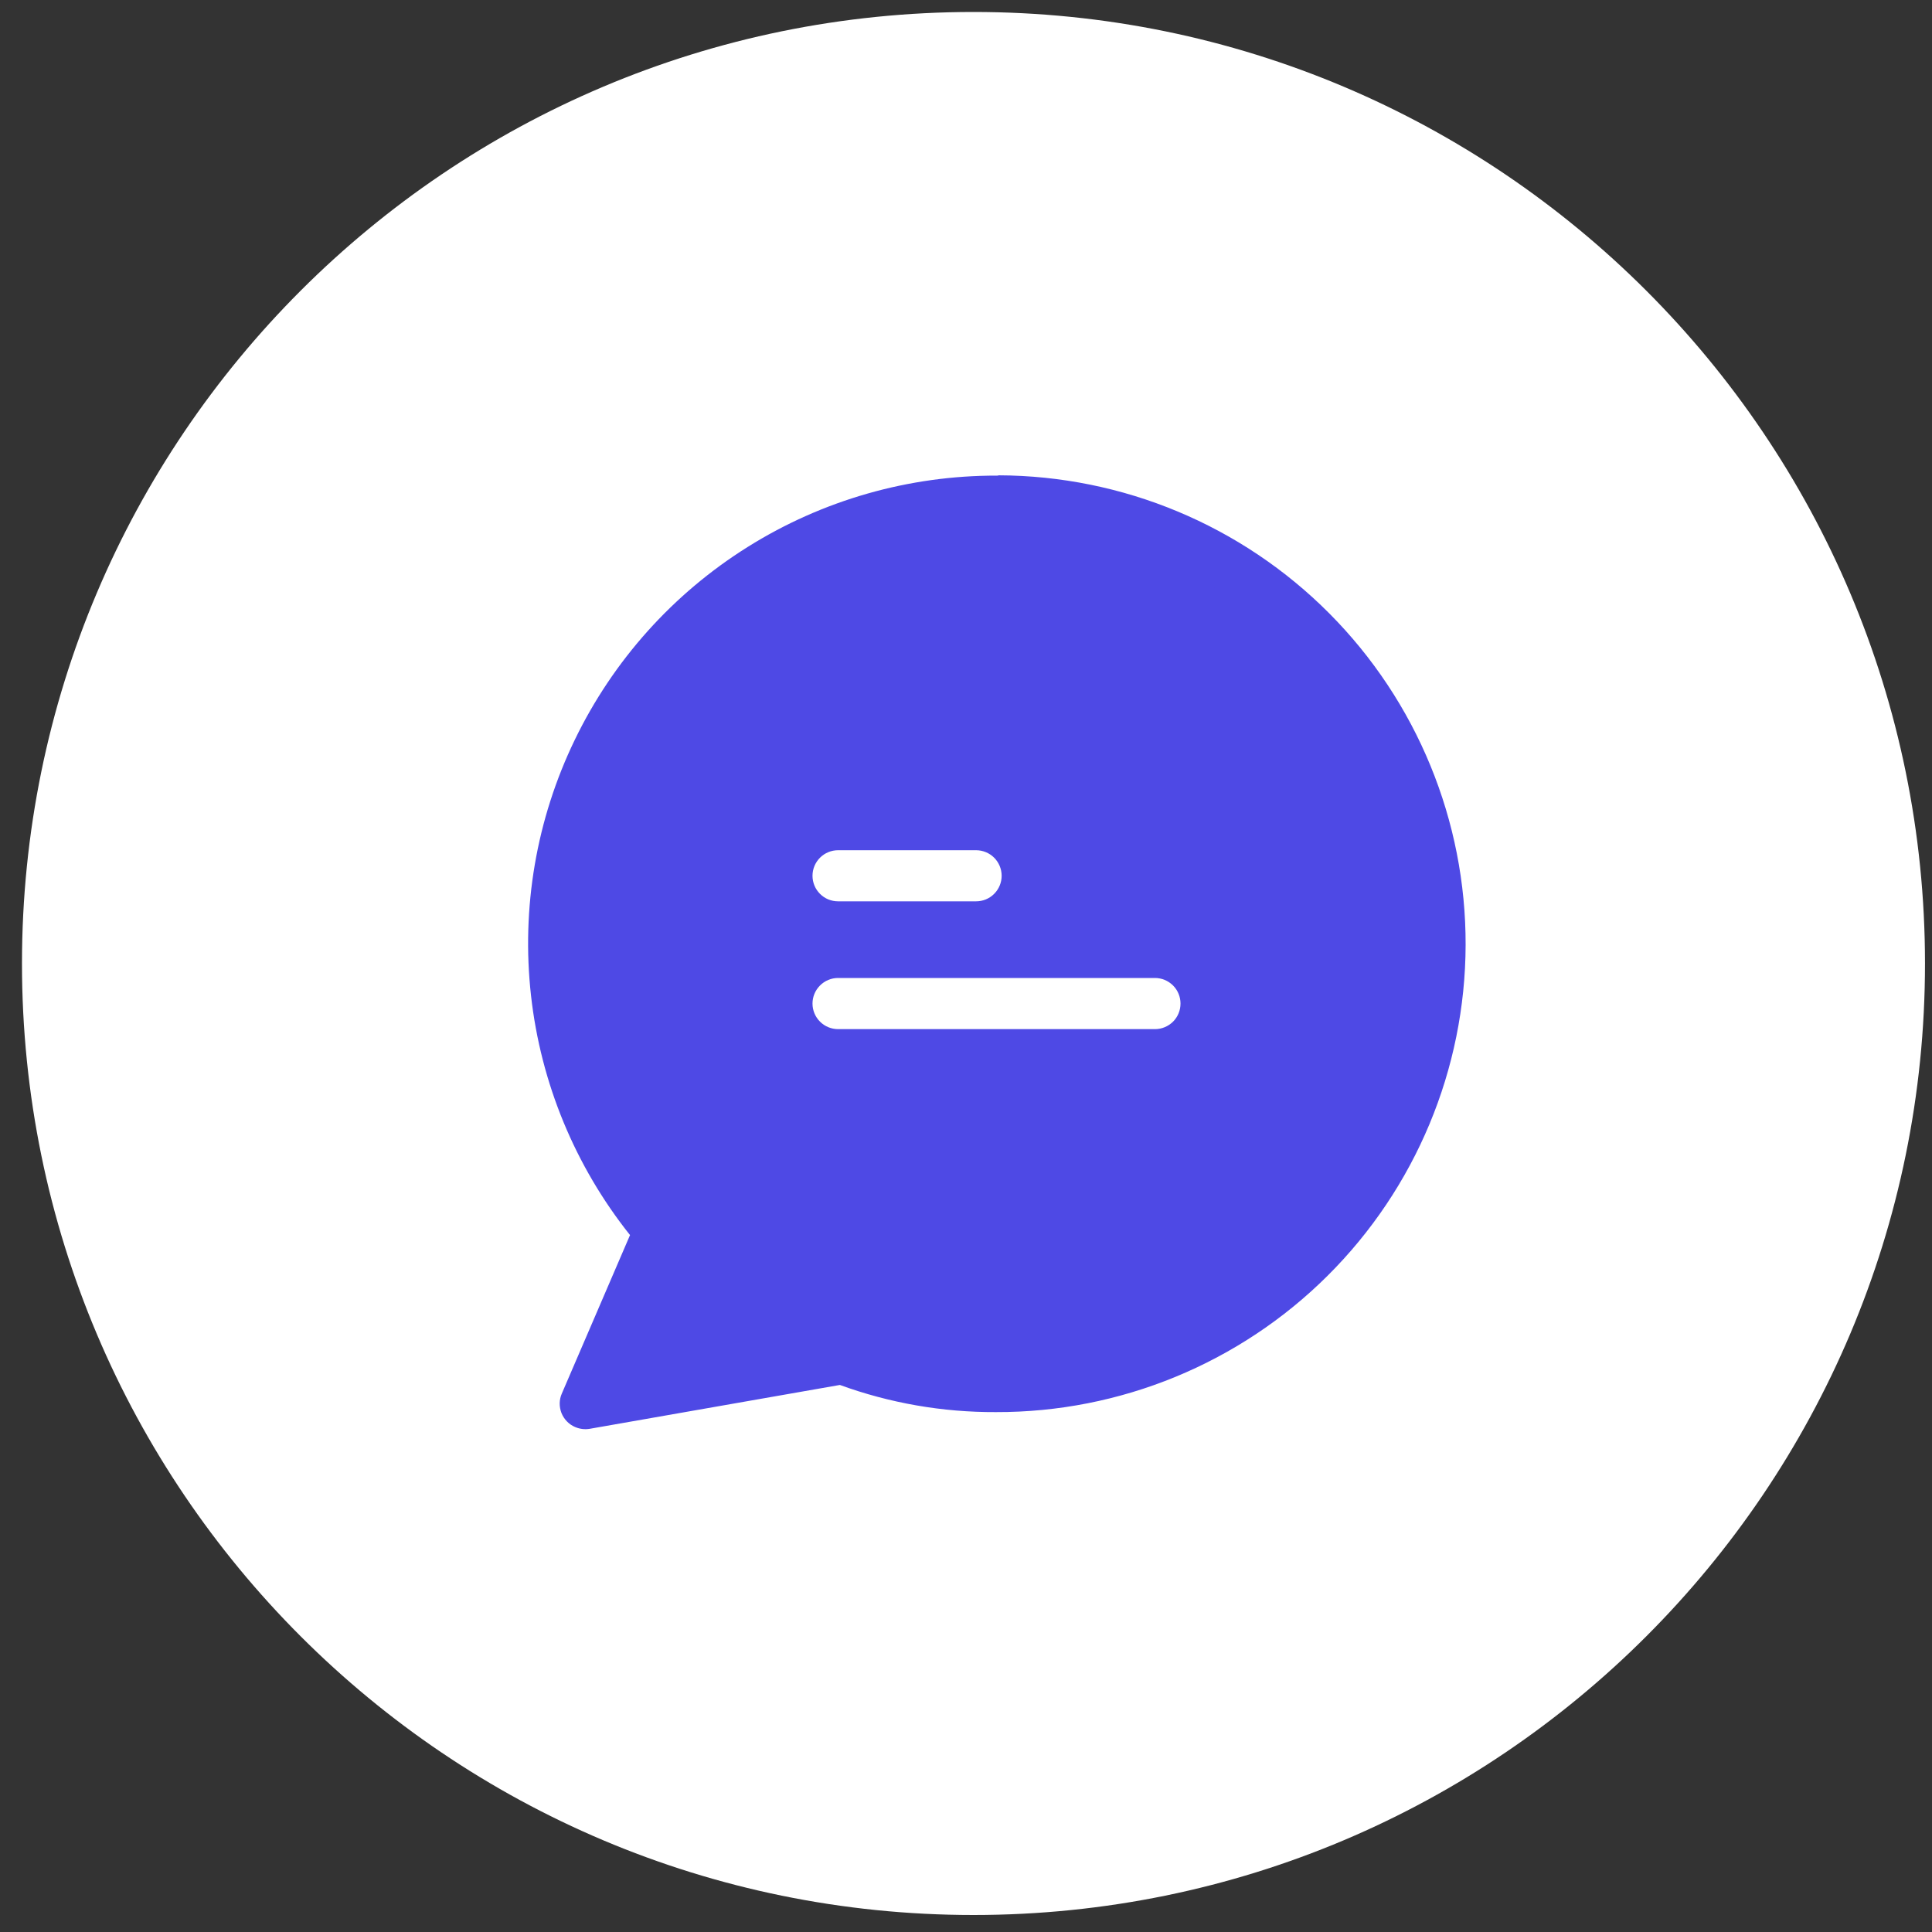
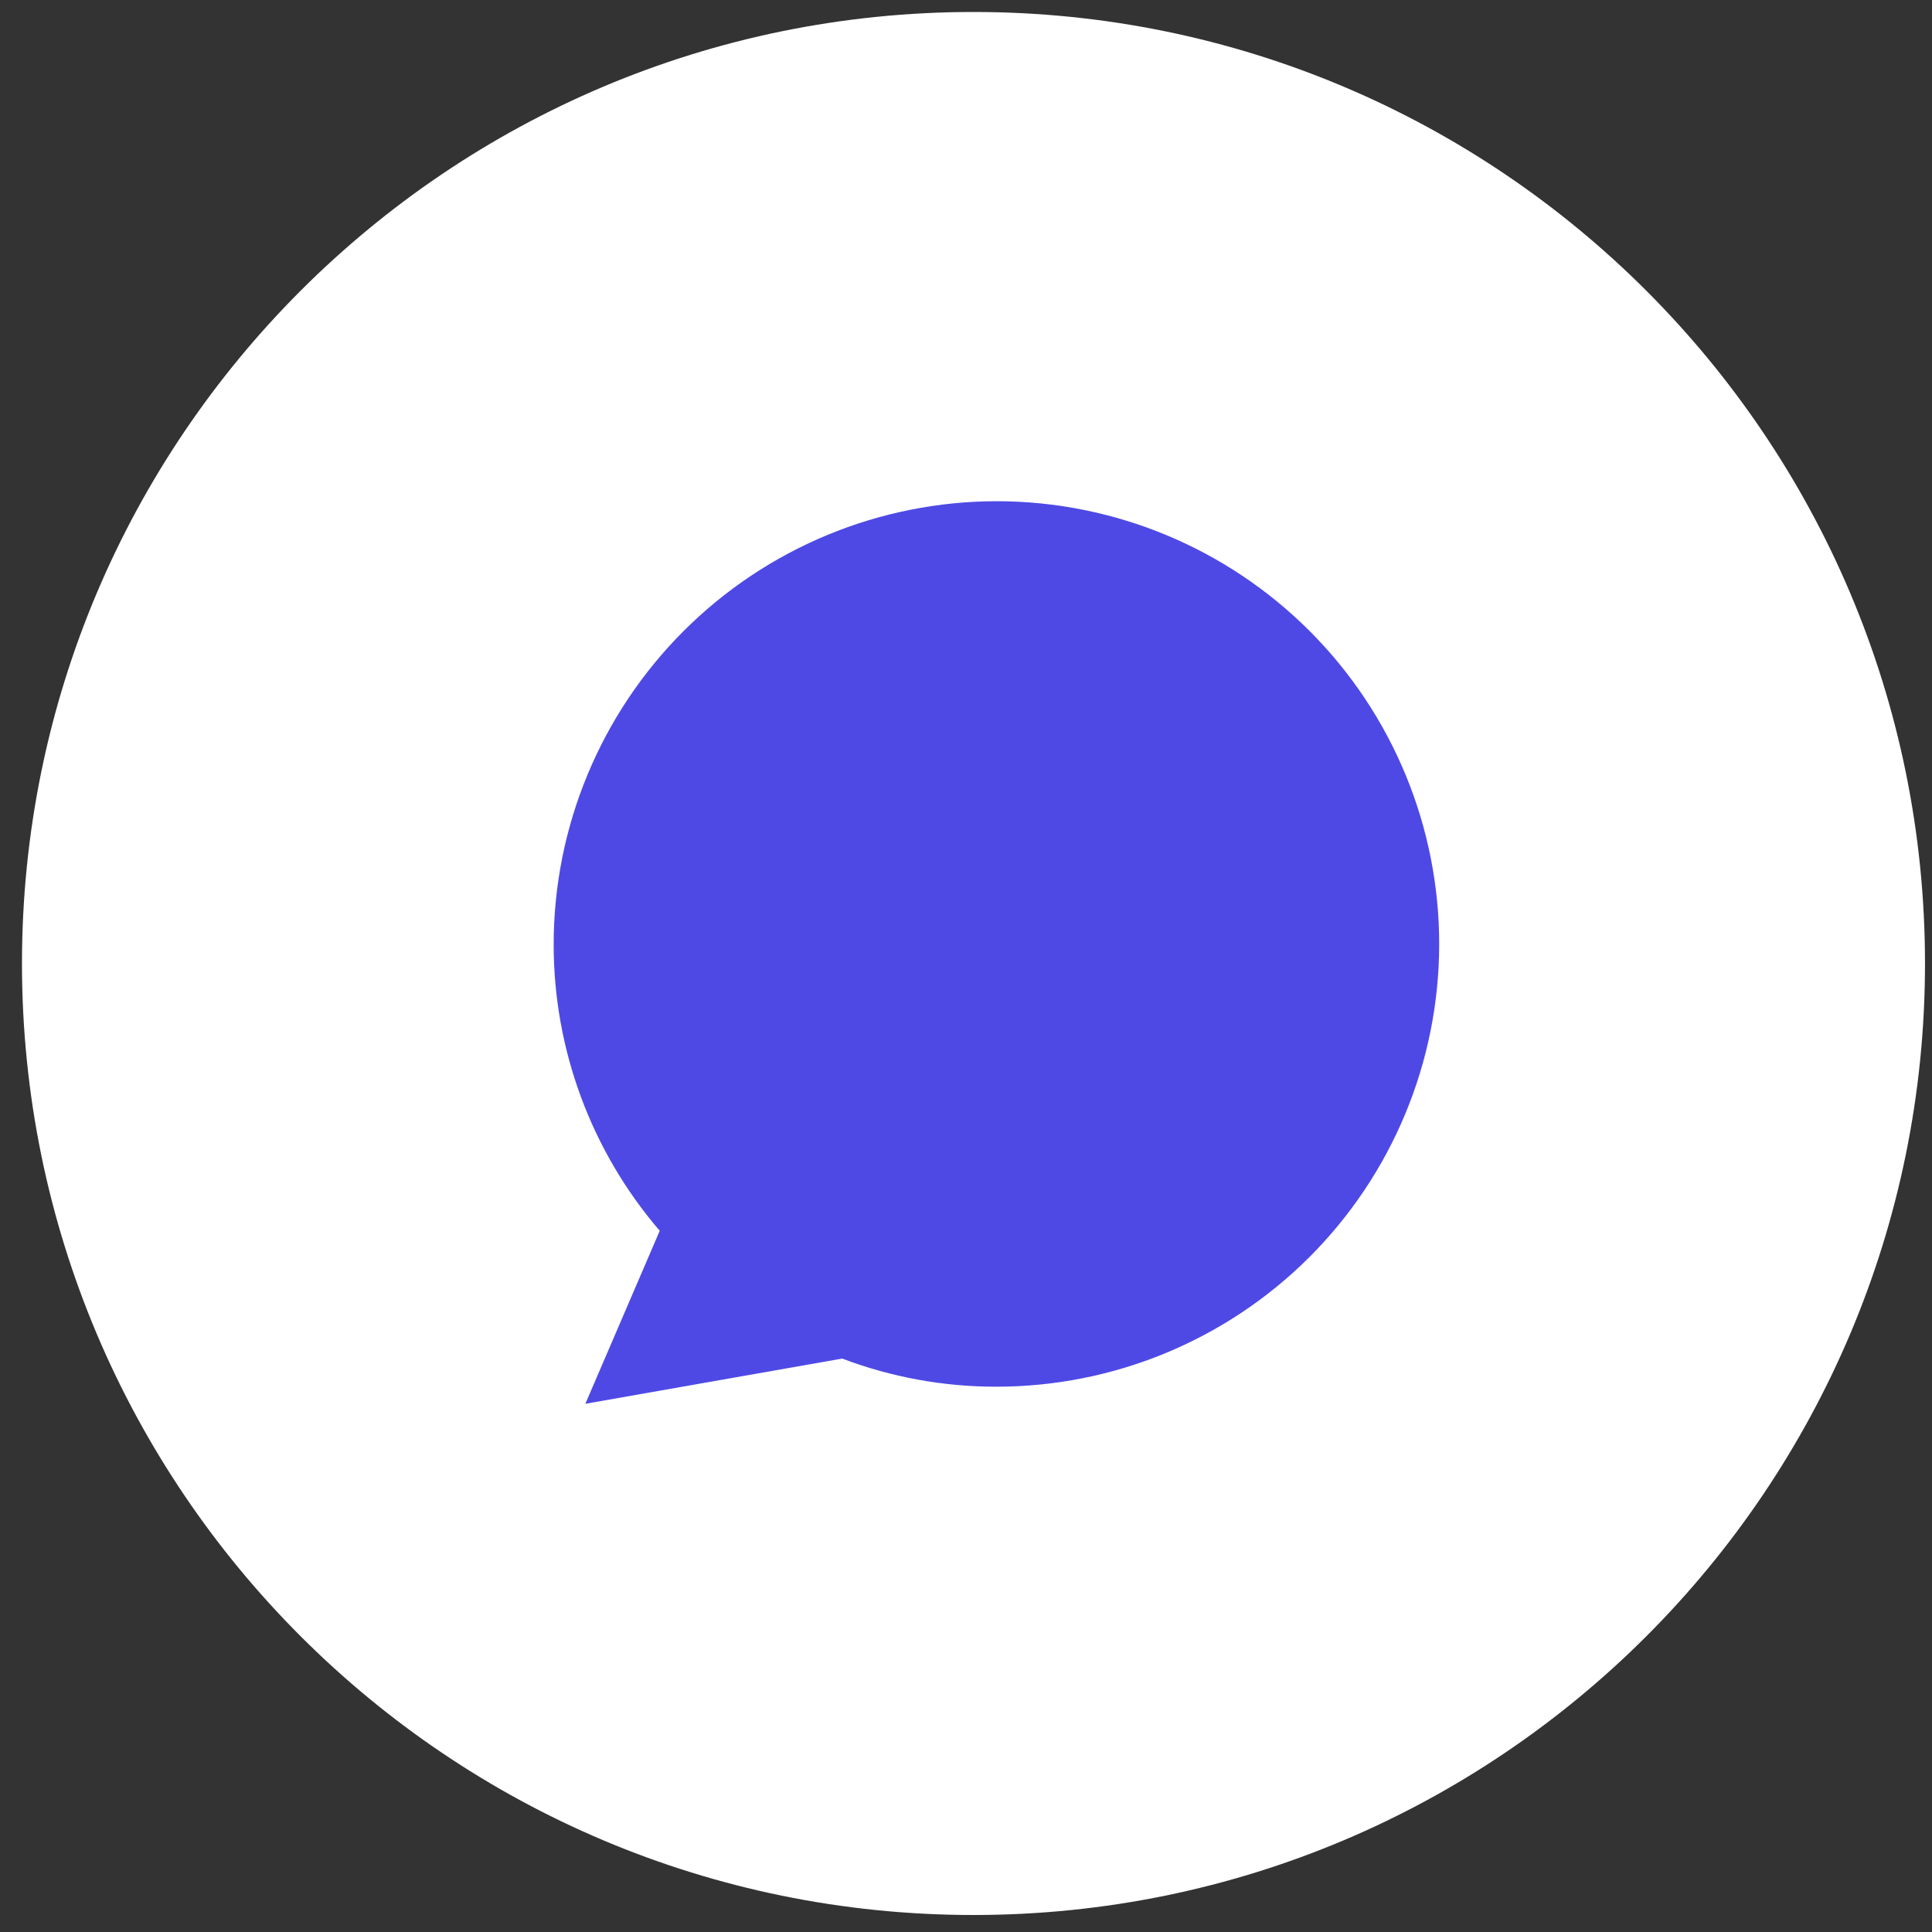
<svg xmlns="http://www.w3.org/2000/svg" width="40" height="40" viewBox="0 0 40 40" fill="none">
  <rect x="0" y="0" width="40" height="40" fill="#333333" stroke="none" />
  <path d="M20.155 39.648C31.035 39.648 39.855 30.828 39.855 19.948C39.855 9.068 31.035 0.248 20.155 0.248C9.275 0.248 0.455 9.068 0.455 19.948C0.455 30.828 9.275 39.648 20.155 39.648Z" fill="white" />
  <path d="M20.643 10.377C23.074 10.38 25.404 11.349 27.121 13.071C28.838 14.793 29.8 17.125 29.797 19.557C29.793 21.988 28.824 24.318 27.102 26.035C25.381 27.751 23.047 28.714 20.616 28.71C19.53 28.71 18.453 28.513 17.437 28.128L12.119 29.064L13.659 25.482C12.242 23.833 11.463 21.73 11.463 19.556C11.463 17.121 12.431 14.787 14.152 13.066C15.874 11.344 18.209 10.377 20.643 10.377Z" fill="#4E49E5" />
-   <path d="M20.642 9.847C18.817 9.843 17.028 10.354 15.482 11.323C13.934 12.291 12.693 13.677 11.899 15.32C11.104 16.963 10.791 18.797 10.994 20.611C11.196 22.424 11.907 24.144 13.044 25.571L11.632 28.852C11.604 28.915 11.589 28.984 11.588 29.053C11.587 29.122 11.6 29.191 11.625 29.256C11.651 29.32 11.689 29.379 11.737 29.428C11.785 29.478 11.843 29.518 11.907 29.545C12.002 29.586 12.106 29.599 12.209 29.582L17.389 28.674C18.424 29.051 19.518 29.241 20.62 29.236C23.191 29.243 25.661 28.228 27.484 26.415C29.308 24.601 30.337 22.137 30.344 19.566C30.351 16.994 29.336 14.524 27.523 12.701C25.709 10.877 23.246 9.849 20.674 9.841C20.669 9.847 20.658 9.847 20.642 9.847ZM20.621 28.18C19.6 28.18 18.587 27.995 17.631 27.635C17.542 27.6 17.445 27.591 17.351 27.608L12.991 28.37L14.145 25.691C14.184 25.6 14.197 25.5 14.182 25.401C14.167 25.303 14.125 25.211 14.06 25.136C13.434 24.408 12.936 23.58 12.588 22.686C12.126 21.505 11.929 20.236 12.012 18.971C12.095 17.705 12.456 16.473 13.068 15.363C13.681 14.252 14.53 13.29 15.557 12.545C16.583 11.8 17.761 11.29 19.007 11.051C20.253 10.812 21.535 10.851 22.765 11.164C23.994 11.477 25.139 12.057 26.119 12.862C27.098 13.668 27.889 14.679 28.433 15.825C28.978 16.97 29.264 18.221 29.271 19.49V19.521C29.27 21.816 28.359 24.016 26.737 25.64C25.115 27.263 22.916 28.177 20.621 28.18V28.18Z" fill="#4E49E5" />
-   <path d="M17.351 18.661H20.209C20.349 18.661 20.484 18.606 20.583 18.506C20.682 18.407 20.738 18.273 20.738 18.132C20.738 17.992 20.682 17.857 20.583 17.758C20.484 17.659 20.349 17.603 20.209 17.603H17.351C17.211 17.603 17.076 17.659 16.977 17.758C16.878 17.857 16.822 17.992 16.822 18.132C16.822 18.273 16.878 18.407 16.977 18.506C17.076 18.606 17.211 18.661 17.351 18.661Z" fill="white" />
-   <path d="M23.912 20.248H17.351C17.211 20.248 17.076 20.304 16.977 20.404C16.878 20.503 16.822 20.637 16.822 20.778C16.822 20.918 16.878 21.053 16.977 21.152C17.076 21.251 17.211 21.307 17.351 21.307H23.912C24.053 21.307 24.187 21.251 24.287 21.152C24.386 21.053 24.441 20.918 24.441 20.778C24.441 20.637 24.386 20.503 24.287 20.404C24.187 20.304 24.053 20.248 23.912 20.248Z" fill="white" />
</svg>